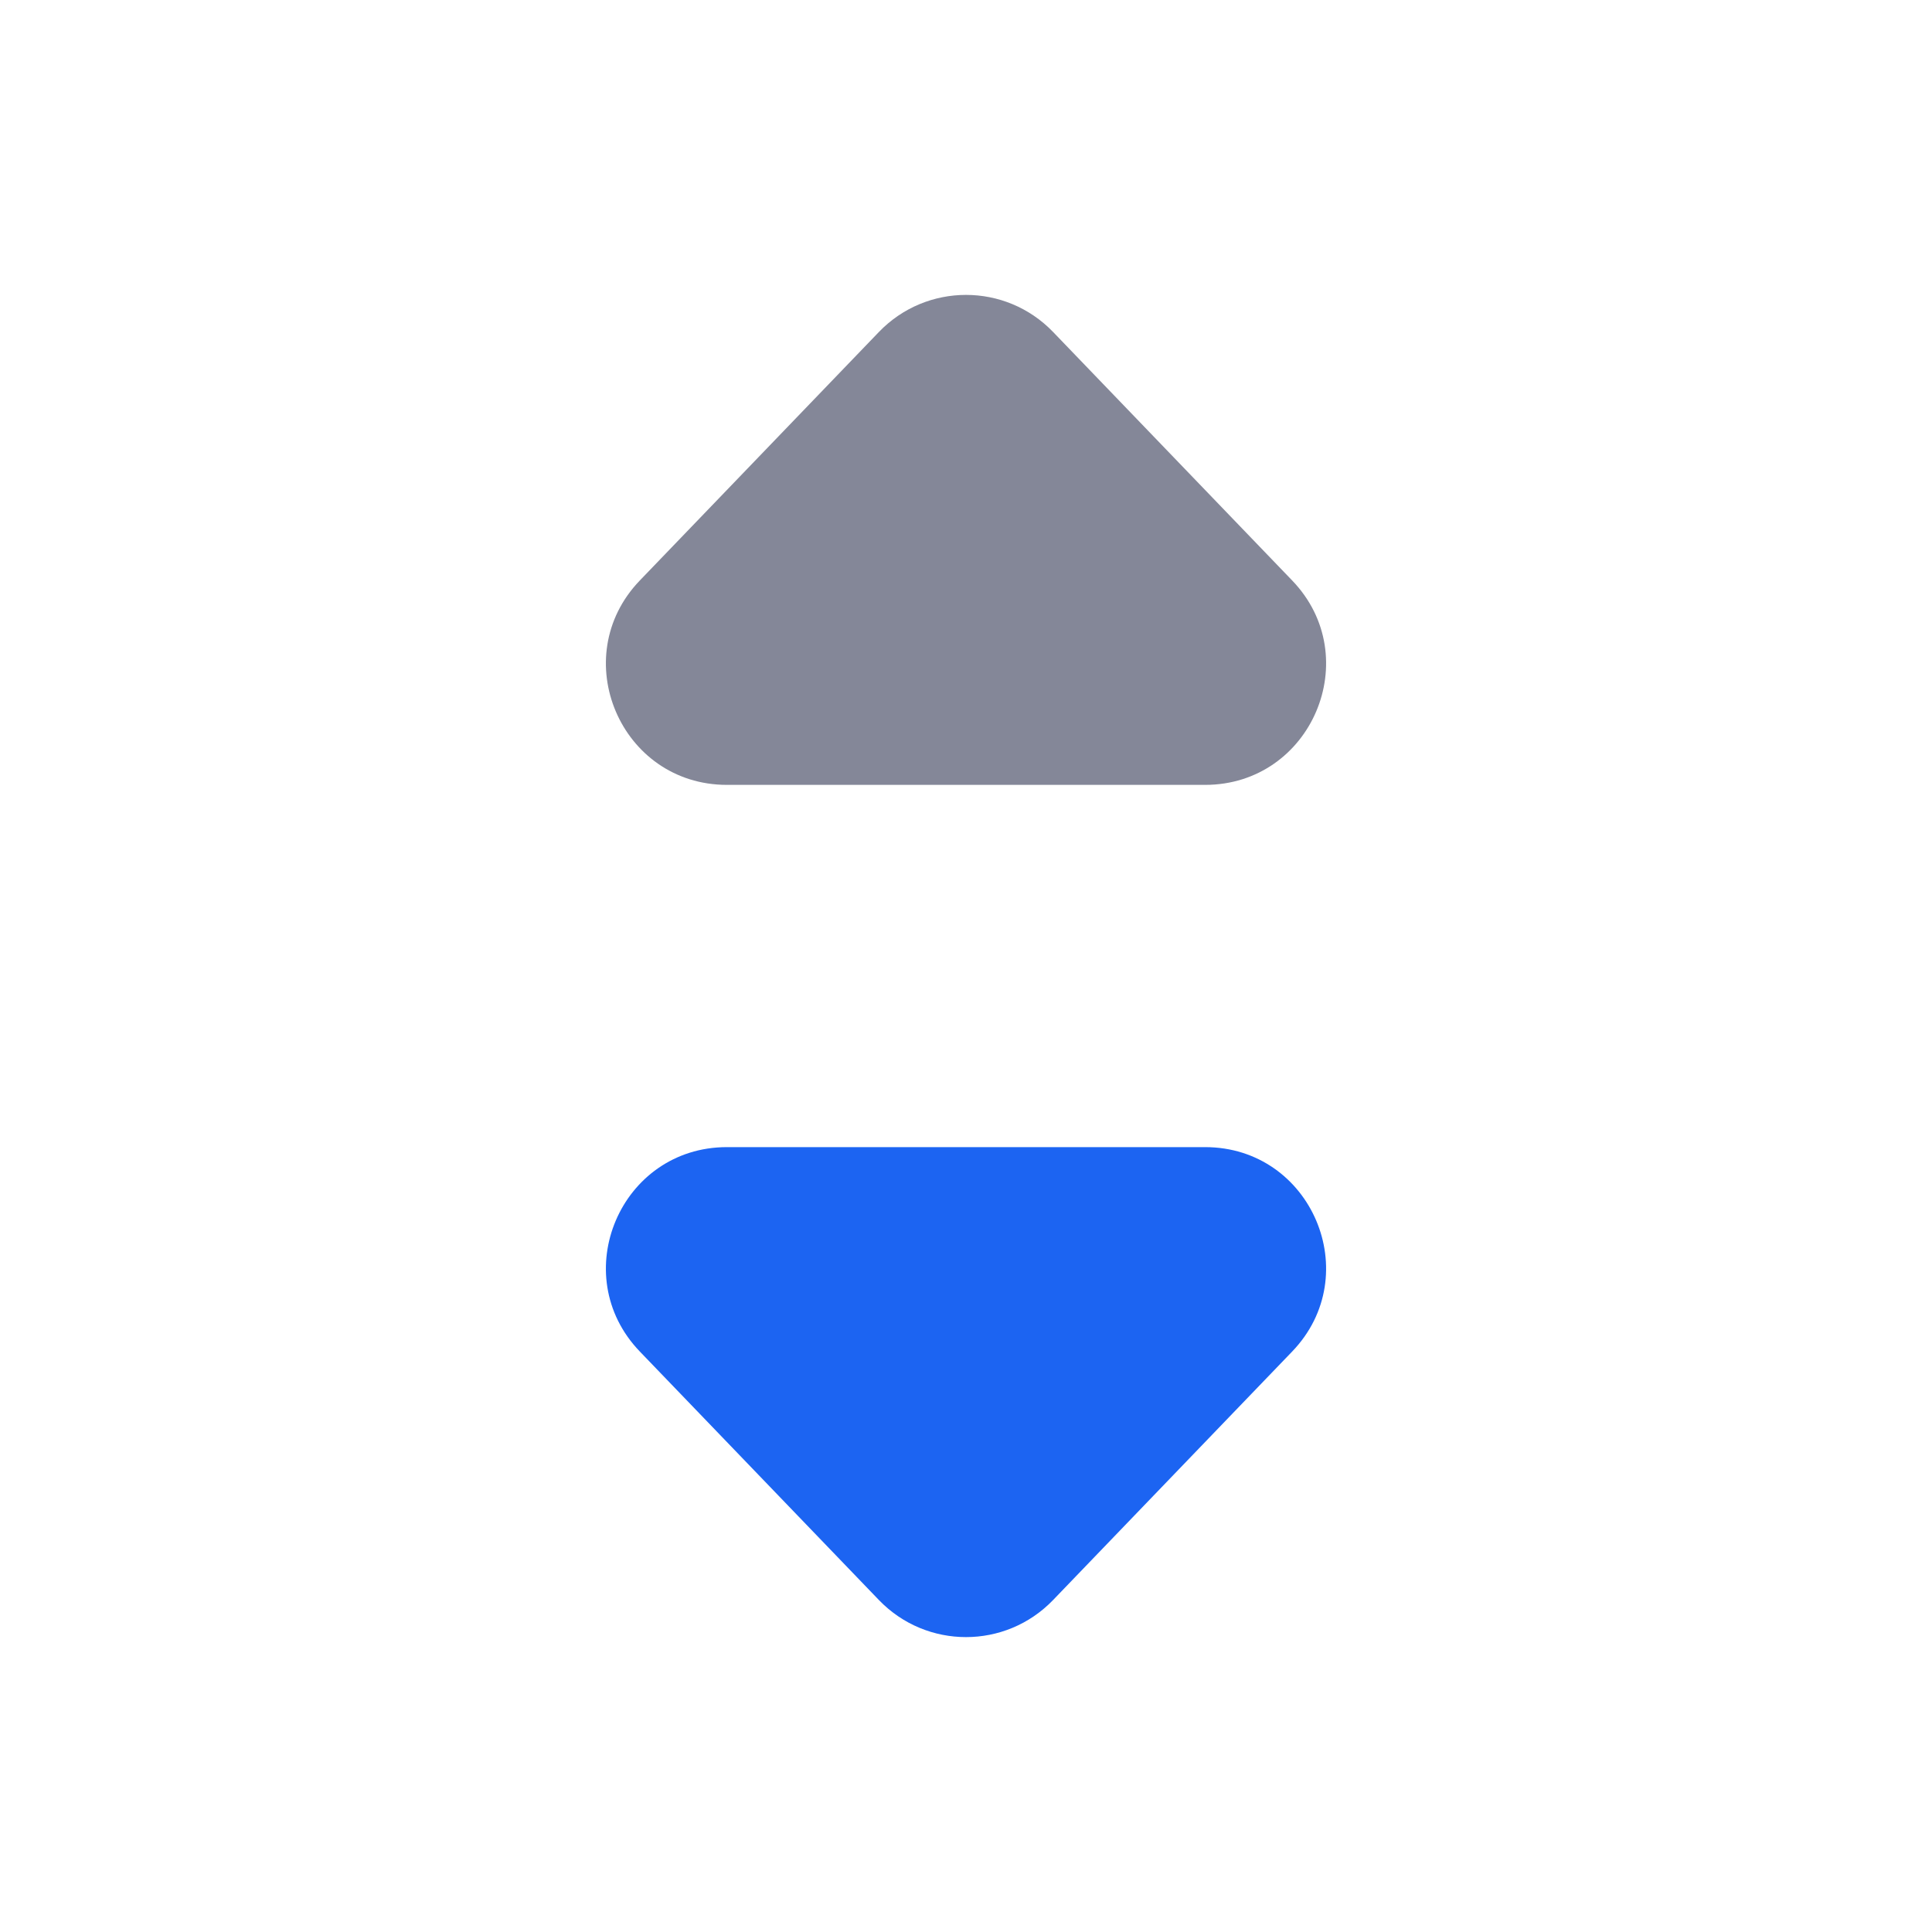
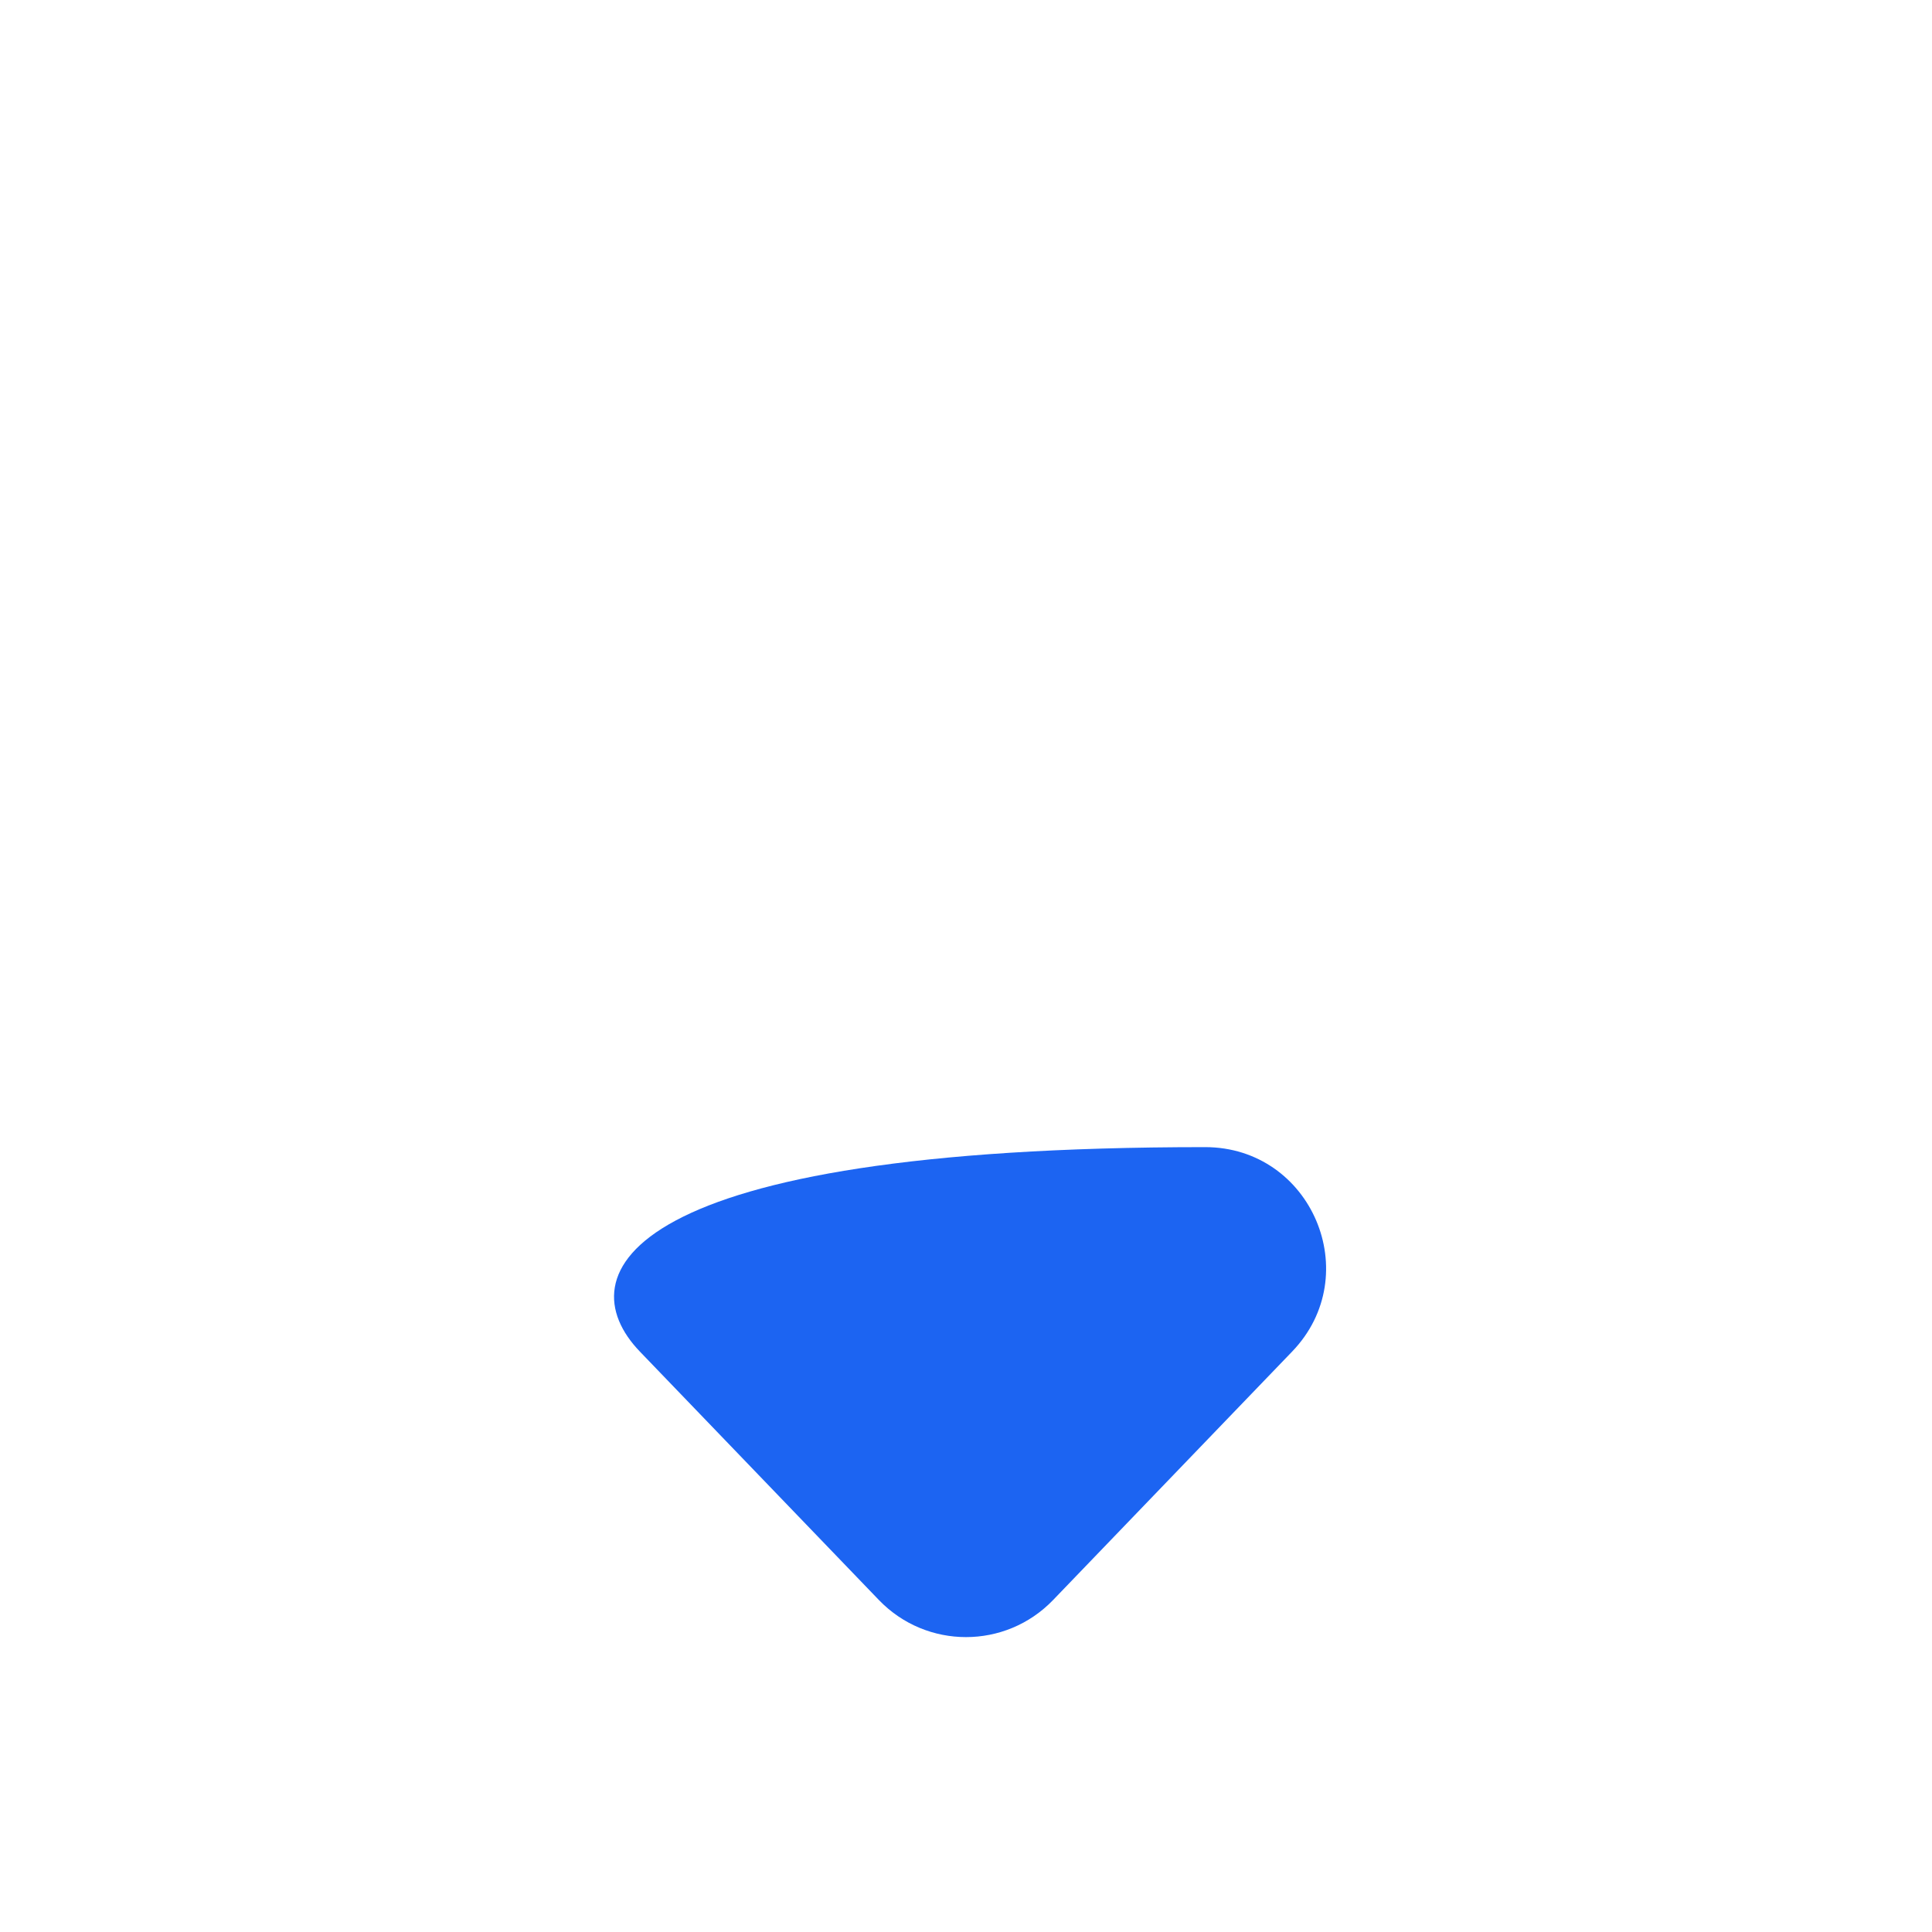
<svg xmlns="http://www.w3.org/2000/svg" width="16" height="16" viewBox="0 0 16 16" fill="none">
-   <path d="M7.279 2.749C7.673 2.34 8.327 2.34 8.721 2.749L10.701 4.807C11.312 5.442 10.862 6.5 9.98 6.5H6.02C5.138 6.5 4.688 5.442 5.299 4.807L7.279 2.749Z" fill="#848798" />
-   <path d="M7.279 13.251C7.673 13.66 8.327 13.66 8.721 13.251L10.701 11.193C11.312 10.558 10.862 9.5 9.98 9.5H6.02C5.138 9.5 4.688 10.558 5.299 11.193L7.279 13.251Z" fill="#1C64F2" />
+   <path d="M7.279 13.251C7.673 13.66 8.327 13.66 8.721 13.251L10.701 11.193C11.312 10.558 10.862 9.5 9.98 9.5C5.138 9.5 4.688 10.558 5.299 11.193L7.279 13.251Z" fill="#1C64F2" />
</svg>